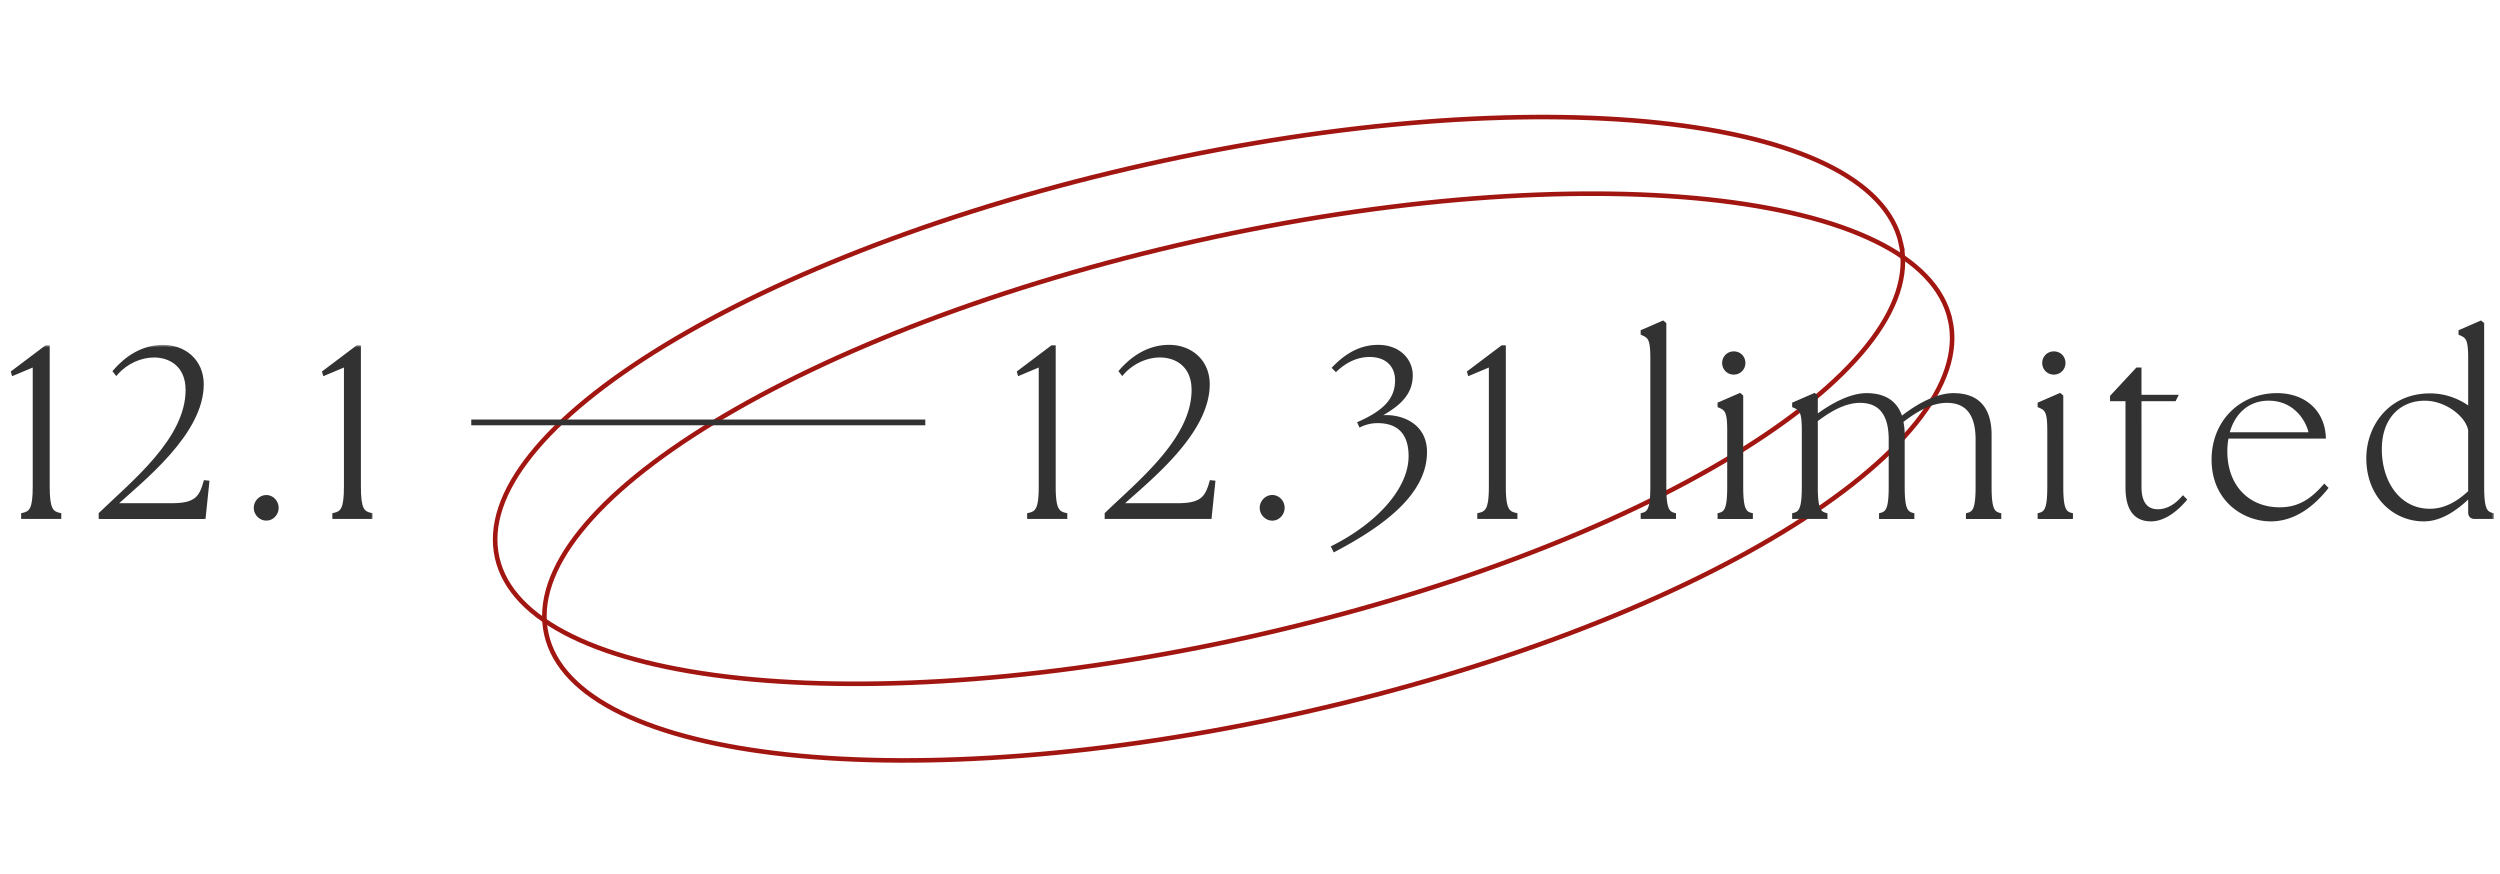
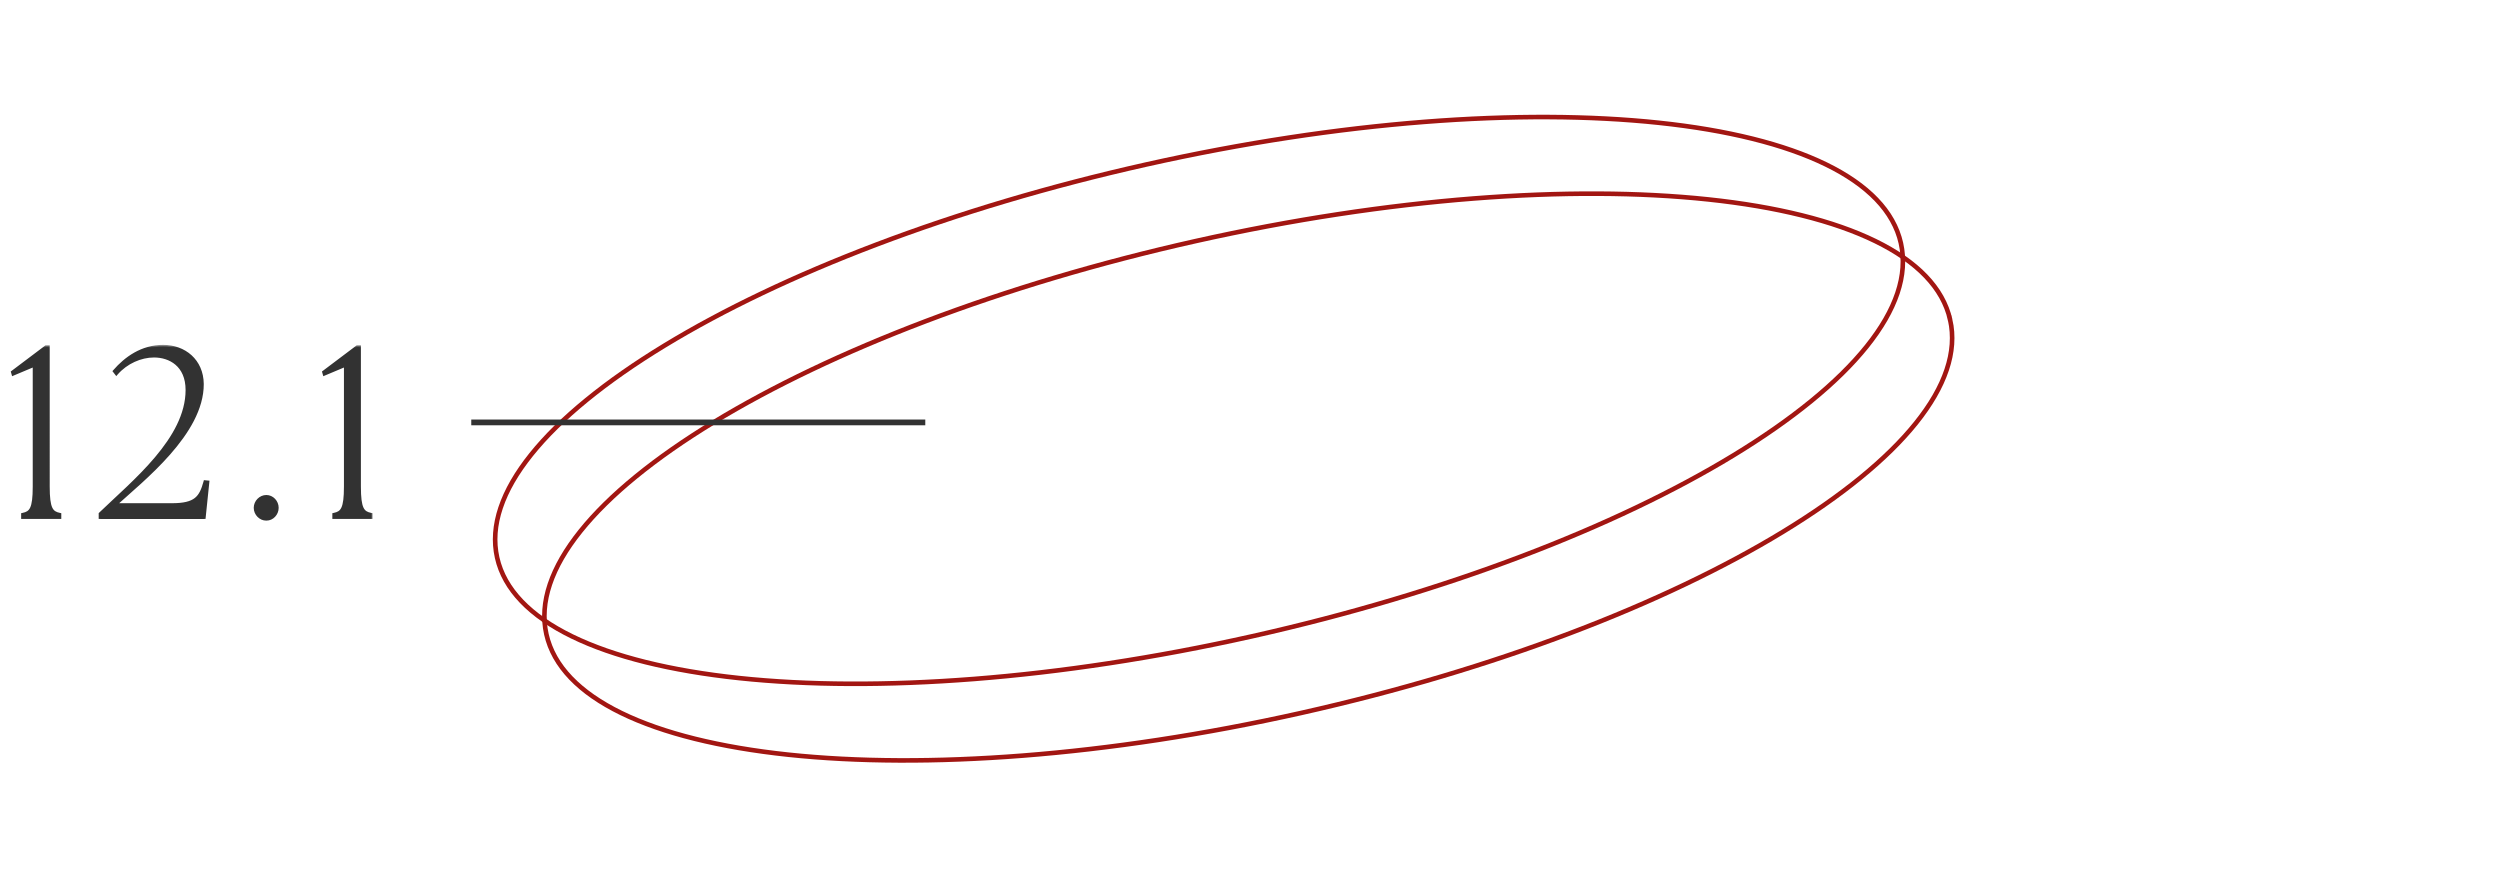
<svg xmlns="http://www.w3.org/2000/svg" width="435" height="152" viewBox="0 0 435 152" fill="none">
-   <path d="M330.757 42.319c1.244 5.553-.884 11.649-5.936 17.949-5.049 6.296-12.978 12.742-23.202 18.962-20.446 12.437-49.993 23.923-83.795 31.494-33.801 7.572-65.425 9.788-89.222 7.261-11.901-1.264-21.821-3.712-29.074-7.253-7.257-3.543-11.782-8.148-13.026-13.701-1.244-5.554.884-11.65 5.937-17.95 5.049-6.296 12.977-12.742 23.201-18.962 20.446-12.437 49.993-23.923 83.795-31.494 33.801-7.571 65.425-9.788 89.222-7.26 11.901 1.263 21.821 3.711 29.074 7.252 7.257 3.543 11.783 8.148 13.026 13.702z" stroke="#A21612" stroke-width=".8" />
+   <path d="M330.757 42.319c1.244 5.553-.884 11.649-5.936 17.949-5.049 6.296-12.978 12.742-23.202 18.962-20.446 12.437-49.993 23.923-83.795 31.494-33.801 7.572-65.425 9.788-89.222 7.261-11.901-1.264-21.821-3.712-29.074-7.253-7.257-3.543-11.782-8.148-13.026-13.701-1.244-5.554.884-11.65 5.937-17.95 5.049-6.296 12.977-12.742 23.201-18.962 20.446-12.437 49.993-23.923 83.795-31.494 33.801-7.571 65.425-9.788 89.222-7.26 11.901 1.263 21.821 3.711 29.074 7.252 7.257 3.543 11.783 8.148 13.026 13.702" stroke="#A21612" stroke-width=".8" />
  <path d="M339.328 55.65c1.244 5.553-.885 11.649-5.937 17.949-5.049 6.296-12.977 12.742-23.202 18.962-20.445 12.437-49.993 23.923-83.794 31.494-33.802 7.572-65.425 9.788-89.223 7.261-11.9-1.264-21.821-3.712-29.074-7.253-7.257-3.543-11.782-8.148-13.026-13.701-1.244-5.554.885-11.65 5.937-17.95 5.049-6.296 12.977-12.742 23.202-18.962 20.445-12.437 49.992-23.923 83.794-31.494 33.802-7.571 65.425-9.788 89.222-7.26 11.901 1.263 21.822 3.711 29.074 7.252 7.257 3.543 11.783 8.148 13.027 13.702z" stroke="#A21612" stroke-width=".8" />
  <mask id="a" maskUnits="userSpaceOnUse" x="1" y="60" width="64" height="31" fill="#000">
    <path fill="#fff" d="M1 60h64v31H1z" />
    <path d="M3.98 90v-.462c1.429-.294 2.017-1.008 2.017-4.872V63.498L2.3 65.052l-.084-.294 5.796-4.368h.336v24.276c0 3.864.588 4.578 2.016 4.872V90H3.98zm13.491-.588c5.796-5.586 15.12-13.02 15.12-21.546 0-4.368-3.024-5.964-5.796-5.964-2.31 0-4.83 1.092-6.552 3.066l-.294-.378c1.932-2.226 4.746-4.284 8.442-4.284 3.654 0 6.72 2.436 6.762 6.51.042 8.526-10.374 16.632-15.204 21.042h9.954c4.158 0 5.04-1.26 5.796-3.99l.42.042-.63 6.09H17.471v-.588zm28.867.882c-1.008 0-1.89-.882-1.89-1.932 0-1.05.882-1.932 1.89-1.932s1.848.882 1.848 1.932c0 1.05-.84 1.932-1.848 1.932zM58.129 90v-.462c1.428-.294 2.017-1.008 2.017-4.872V63.498l-3.697 1.554-.084-.294 5.796-4.368h.337v24.276c0 3.864.588 4.578 2.015 4.872V90H58.13z" />
  </mask>
  <path d="M3.98 90v-.462c1.429-.294 2.017-1.008 2.017-4.872V63.498L2.3 65.052l-.084-.294 5.796-4.368h.336v24.276c0 3.864.588 4.578 2.016 4.872V90H3.98zm13.491-.588c5.796-5.586 15.12-13.02 15.12-21.546 0-4.368-3.024-5.964-5.796-5.964-2.31 0-4.83 1.092-6.552 3.066l-.294-.378c1.932-2.226 4.746-4.284 8.442-4.284 3.654 0 6.72 2.436 6.762 6.51.042 8.526-10.374 16.632-15.204 21.042h9.954c4.158 0 5.04-1.26 5.796-3.99l.42.042-.63 6.09H17.471v-.588zm28.867.882c-1.008 0-1.89-.882-1.89-1.932 0-1.05.882-1.932 1.89-1.932s1.848.882 1.848 1.932c0 1.05-.84 1.932-1.848 1.932zM58.129 90v-.462c1.428-.294 2.017-1.008 2.017-4.872V63.498l-3.697 1.554-.084-.294 5.796-4.368h.337v24.276c0 3.864.588 4.578 2.015 4.872V90H58.13z" fill="#323232" />
  <path d="M3.98 90h-.3v.3h.3V90zm0-.462l-.06-.294-.24.05v.244h.3zm2.017-26.04h.3v-.452l-.417.175.117.277zM2.3 65.052l-.289.082.093.326.312-.131-.116-.277zm-.084-.294l-.18-.24-.165.124.056.198.289-.082zm5.796-4.368v-.3h-.1l-.08.06.18.24zm.336 0h.3v-.3h-.3v.3zm2.016 29.148h.3v-.245l-.24-.049-.06.294zm0 .462v.3h.3V90h-.3zM4.28 90v-.462h-.6V90h.6zm-.24-.168c.374-.077.72-.187 1.022-.385.307-.203.55-.485.733-.88.357-.765.5-1.971.5-3.901h-.6c0 1.934-.15 3.017-.444 3.648-.142.304-.314.497-.519.632-.21.138-.473.228-.813.298l.121.588zm2.256-5.166V63.498h-.6v21.168h.6zM5.88 63.222l-3.696 1.553.233.554 3.696-1.554-.233-.553zM2.59 64.97l-.085-.294-.577.164.084.294.577-.164zm-.193.028l5.796-4.368-.36-.48-5.797 4.368.361.48zm5.616-4.308h.336v-.6h-.336v.6zm.036-.3v24.276h.6V60.39h-.6zm0 24.276c0 1.93.144 3.136.5 3.901.184.395.426.677.733.88.302.198.648.308 1.022.385l.121-.588c-.34-.07-.602-.16-.813-.298-.205-.135-.377-.328-.519-.632-.294-.631-.444-1.714-.444-3.648h-.6zm2.016 4.872V90h.6v-.462h-.6zm.3.162H3.98v.6h6.384v-.6zm7.106-.288l-.208-.216-.092.088v.128h.3zm2.772-24.444l-.237.184.224.288.24-.275-.227-.197zm-.294-.378l-.226-.197-.162.187.151.194.237-.184zm15.204 2.226l.3-.002v-.001l-.3.003zM19.95 87.858l-.202-.222-.571.522h.773v-.3zm15.75-3.99l.03-.298-.252-.026-.067.244.29.08zm.42.042l.299.03.03-.299-.299-.03-.03.299zM35.49 90v.3h.27l.029-.27-.299-.03zm-18.018 0h-.3v.3h.3V90zm.208-.372c2.881-2.776 6.686-6.055 9.755-9.693 3.07-3.639 5.457-7.698 5.457-12.069h-.6c0 4.155-2.274 8.076-5.316 11.682-3.042 3.607-6.797 6.838-9.712 9.648l.416.432zm15.212-21.762c0-2.26-.785-3.838-1.963-4.848-1.17-1.002-2.694-1.416-4.133-1.416v.6c1.333 0 2.707.384 3.742 1.272 1.028.88 1.754 2.283 1.754 4.392h.6zm-6.096-6.264c-2.398 0-5 1.13-6.778 3.169l.452.394c1.666-1.91 4.104-2.963 6.326-2.963v-.6zm-6.315 3.182l-.294-.378-.474.368.294.378.474-.368zm-.304.003c1.902-2.192 4.64-4.181 8.215-4.181v-.6c-3.817 0-6.706 2.127-8.668 4.387l.453.394zm8.215-4.181c1.761 0 3.367.587 4.534 1.65 1.164 1.059 1.908 2.606 1.928 4.563l.6-.006c-.022-2.117-.831-3.825-2.124-5.002-1.29-1.174-3.045-1.805-4.938-1.805v.6zm6.462 6.211c.02 4.148-2.508 8.233-5.7 11.866-3.188 3.626-6.975 6.734-9.406 8.953l.404.444c2.4-2.191 6.236-5.341 9.453-9.001 3.212-3.655 5.87-7.885 5.85-12.264l-.6.002zM19.95 88.159h9.954v-.6H19.95v.6zm9.954 0c2.098 0 3.443-.315 4.36-1.035.916-.722 1.346-1.805 1.725-3.175l-.578-.16c-.377 1.36-.766 2.272-1.518 2.863-.754.592-1.928.907-3.989.907v.6zm5.766-3.992l.42.043.06-.597-.42-.042-.06.597zm.152-.287l-.63 6.09.597.062.63-6.09-.597-.062zm-.332 5.821H17.471v.6H35.49v-.6zm-17.718.3v-.588h-.6V90h.6zm28.567-.006c-.838 0-1.59-.743-1.59-1.632h-.6c0 1.211 1.012 2.232 2.19 2.232v-.6zm-1.59-1.632c0-.889.752-1.632 1.59-1.632v-.6c-1.178 0-2.19 1.02-2.19 2.232h.6zm1.59-1.632c.83 0 1.548.735 1.548 1.632h.6c0-1.203-.961-2.232-2.148-2.232v.6zm1.548 1.632c0 .897-.719 1.632-1.548 1.632v.6c1.187 0 2.148-1.03 2.148-2.232h-.6zM58.129 90h-.3v.3h.3V90zm0-.462l-.06-.294-.24.05v.244h.3zm2.017-26.04h.3v-.452l-.417.175.116.277zm-3.697 1.554l-.288.082.093.326.312-.131-.117-.277zm-.084-.294l-.18-.24-.165.124.057.198.288-.082zm5.796-4.368v-.3h-.1l-.08.06.18.24zm.337 0h.3v-.3h-.3v.3zm2.015 29.148h.3v-.245l-.239-.049-.06.294zm0 .462v.3h.3V90h-.3zm-6.084 0v-.462h-.6V90h.6zm-.239-.168c.374-.077.72-.187 1.022-.385.307-.203.55-.485.733-.88.357-.765.5-1.971.5-3.901h-.6c0 1.934-.15 3.017-.444 3.648-.142.304-.314.497-.52.632-.21.138-.472.228-.812.298l.121.588zm2.256-5.166V63.498h-.6v21.168h.6zm-.417-21.444l-3.696 1.553.233.554 3.696-1.554-.233-.553zm-3.291 1.748l-.084-.294-.577.164.084.294.577-.164zm-.192.028l5.796-4.368-.361-.48-5.796 4.368.361.48zm5.615-4.308h.337v-.6h-.337v.6zm.036-.3v24.276h.6V60.39h-.6zm0 24.276c0 1.93.144 3.136.501 3.901.184.395.426.677.733.88.302.198.648.308 1.022.385l.121-.588c-.34-.07-.602-.16-.813-.298-.205-.135-.377-.328-.52-.632-.293-.631-.444-1.714-.444-3.648h-.6zm2.016 4.872V90h.6v-.462h-.6zm.3.162H58.13v.6h6.384v-.6z" fill="#323232" mask="url(#a)" />
  <mask id="b" maskUnits="userSpaceOnUse" x="176" y="55" width="258" height="42" fill="#000">
-     <path fill="#fff" d="M176 55h258v42H176z" />
    <path d="M179.024 90v-.462c1.428-.294 2.016-1.008 2.016-4.872V63.498l-3.696 1.554-.084-.294 5.796-4.368h.336v24.276c0 3.864.588 4.578 2.016 4.872V90h-6.384zm13.491-.588c5.796-5.586 15.12-13.02 15.12-21.546 0-4.368-3.024-5.964-5.796-5.964-2.31 0-4.83 1.092-6.552 3.066l-.294-.378c1.932-2.226 4.746-4.284 8.442-4.284 3.654 0 6.72 2.436 6.762 6.51.042 8.526-10.374 16.632-15.204 21.042h9.954c4.158 0 5.04-1.26 5.796-3.99l.42.042-.63 6.09h-18.018v-.588zm28.866.882c-1.008 0-1.89-.882-1.89-1.932 0-1.05.882-1.932 1.89-1.932s1.848.882 1.848 1.932c0 1.05-.84 1.932-1.848 1.932zm10.574 4.914c7.812-3.948 13.44-10.038 13.44-15.834 0-5.082-3.192-6.048-5.67-6.048a6.996 6.996 0 00-3.024.672l-.168-.378c4.368-1.932 6.51-4.116 6.51-7.434 0-2.73-1.89-4.368-4.704-4.368-2.1 0-4.074.84-5.88 2.52l-.336-.336c2.226-2.31 4.704-3.696 7.686-3.696 3.612 0 5.712 2.394 5.712 4.998 0 3.654-2.772 5.544-6.636 7.602a7.66 7.66 0 012.352-.378c2.646 0 6.762 1.386 6.762 6.132 0 7.056-7.182 12.516-15.792 17.052l-.252-.504zM257.347 90v-.462c1.428-.294 2.016-1.008 2.016-4.872V63.498l-3.696 1.554-.084-.294 5.796-4.368h.336v24.276c0 3.864.588 4.578 2.016 4.872V90h-6.384zm28.431 0v-.462c1.176-.294 1.68-1.008 1.68-4.872v-22.26c0-3.444-.42-3.822-1.68-4.368v-.378l3.57-1.554.294.252v28.308c0 3.864.504 4.578 1.68 4.872V90h-5.544zm13.379 0v-.462c1.176-.294 1.68-1.008 1.68-4.872v-9.66c0-3.444-.42-3.822-1.68-4.368v-.378l3.57-1.554.294.252v15.708c0 3.864.504 4.578 1.68 4.872V90h-5.544zm.798-26.838c0-.966.756-1.722 1.722-1.722 1.008 0 1.722.756 1.722 1.722s-.756 1.722-1.722 1.722a1.703 1.703 0 01-1.722-1.722zM312.134 90v-.462c1.176-.294 1.68-1.008 1.68-4.872v-9.66c0-3.444-.42-3.822-1.68-4.368v-.378l3.57-1.554.294.252v3.57c2.73-2.058 6.006-3.822 8.778-3.822 3.276 0 5.25 1.428 6.006 4.116 2.772-2.226 6.216-4.116 9.114-4.116 4.326 0 6.342 2.478 6.342 7.014v8.946c0 3.864.504 4.578 1.68 4.872V90h-5.544v-.462c1.176-.294 1.68-1.008 1.68-4.872v-8.19c0-4.578-1.89-6.678-5.292-6.678-2.856 0-5.544 1.68-7.896 3.486.168.756.252 1.554.252 2.436v8.946c0 3.864.504 4.578 1.68 4.872V90h-5.544v-.462c1.176-.294 1.68-1.008 1.68-4.872v-8.19c0-4.578-1.89-6.678-5.292-6.678-2.73 0-5.376 1.596-7.644 3.318v11.55c0 3.864.504 4.578 1.68 4.872V90h-5.544zm42.714 0v-.462c1.176-.294 1.68-1.008 1.68-4.872v-9.66c0-3.444-.42-3.822-1.68-4.368v-.378l3.57-1.554.294.252v15.708c0 3.864.504 4.578 1.68 4.872V90h-5.544zm.798-26.838c0-.966.756-1.722 1.722-1.722 1.008 0 1.722.756 1.722 1.722s-.756 1.722-1.722 1.722a1.703 1.703 0 01-1.722-1.722zm18.647 27.258c-2.436 0-4.158-1.428-4.158-5.628V69.504h-2.688V69l4.41-4.746h.462V69h6.3l-.252.504h-6.048v15.204c0 3.15 1.386 4.2 3.15 4.2 1.47 0 2.982-.714 4.368-2.31l.336.336c-1.302 1.554-3.528 3.486-5.88 3.486zm20.816 0c-4.62 0-9.996-3.402-9.996-10.458 0-6.51 4.746-11.256 11.088-11.256 4.83 0 7.98 2.982 8.19 7.308h-16.884a12.209 12.209 0 00-.252 2.52c0 6.09 3.864 10.038 9.408 10.038 3.402 0 5.628-1.554 7.77-3.99l.336.336c-2.352 2.94-5.586 5.502-9.66 5.502zm-7.518-14.91h14.448c-.336-2.1-2.478-6.09-7.308-6.09-3.612 0-6.216 2.352-7.14 6.09zm34.147 14.91c-5.082 0-9.702-4.032-9.702-10.71 0-5.25 3.57-10.878 10.668-10.962 3.024-.042 5.502 1.176 7.056 2.394v-8.736c0-3.444-.42-3.822-1.68-4.368v-.378l3.57-1.554.294.252v28.308c0 3.864.504 4.578 1.68 4.872V90H430.6c-.546 0-.84-.294-.84-.84v-2.94c-2.688 2.646-5.334 4.2-8.022 4.2zm-7.602-12.264c0 5.922 3.36 10.668 8.652 10.668 2.562 0 4.83-1.218 6.972-3.234V74.838c-.42-2.52-4.032-5.418-7.854-5.418-4.284 0-7.77 3.024-7.77 8.736z" />
  </mask>
-   <path d="M179.024 90v-.462c1.428-.294 2.016-1.008 2.016-4.872V63.498l-3.696 1.554-.084-.294 5.796-4.368h.336v24.276c0 3.864.588 4.578 2.016 4.872V90h-6.384zm13.491-.588c5.796-5.586 15.12-13.02 15.12-21.546 0-4.368-3.024-5.964-5.796-5.964-2.31 0-4.83 1.092-6.552 3.066l-.294-.378c1.932-2.226 4.746-4.284 8.442-4.284 3.654 0 6.72 2.436 6.762 6.51.042 8.526-10.374 16.632-15.204 21.042h9.954c4.158 0 5.04-1.26 5.796-3.99l.42.042-.63 6.09h-18.018v-.588zm28.866.882c-1.008 0-1.89-.882-1.89-1.932 0-1.05.882-1.932 1.89-1.932s1.848.882 1.848 1.932c0 1.05-.84 1.932-1.848 1.932zm10.574 4.914c7.812-3.948 13.44-10.038 13.44-15.834 0-5.082-3.192-6.048-5.67-6.048a6.996 6.996 0 00-3.024.672l-.168-.378c4.368-1.932 6.51-4.116 6.51-7.434 0-2.73-1.89-4.368-4.704-4.368-2.1 0-4.074.84-5.88 2.52l-.336-.336c2.226-2.31 4.704-3.696 7.686-3.696 3.612 0 5.712 2.394 5.712 4.998 0 3.654-2.772 5.544-6.636 7.602a7.66 7.66 0 012.352-.378c2.646 0 6.762 1.386 6.762 6.132 0 7.056-7.182 12.516-15.792 17.052l-.252-.504zM257.347 90v-.462c1.428-.294 2.016-1.008 2.016-4.872V63.498l-3.696 1.554-.084-.294 5.796-4.368h.336v24.276c0 3.864.588 4.578 2.016 4.872V90h-6.384zm28.431 0v-.462c1.176-.294 1.68-1.008 1.68-4.872v-22.26c0-3.444-.42-3.822-1.68-4.368v-.378l3.57-1.554.294.252v28.308c0 3.864.504 4.578 1.68 4.872V90h-5.544zm13.379 0v-.462c1.176-.294 1.68-1.008 1.68-4.872v-9.66c0-3.444-.42-3.822-1.68-4.368v-.378l3.57-1.554.294.252v15.708c0 3.864.504 4.578 1.68 4.872V90h-5.544zm.798-26.838c0-.966.756-1.722 1.722-1.722 1.008 0 1.722.756 1.722 1.722s-.756 1.722-1.722 1.722a1.703 1.703 0 01-1.722-1.722zM312.134 90v-.462c1.176-.294 1.68-1.008 1.68-4.872v-9.66c0-3.444-.42-3.822-1.68-4.368v-.378l3.57-1.554.294.252v3.57c2.73-2.058 6.006-3.822 8.778-3.822 3.276 0 5.25 1.428 6.006 4.116 2.772-2.226 6.216-4.116 9.114-4.116 4.326 0 6.342 2.478 6.342 7.014v8.946c0 3.864.504 4.578 1.68 4.872V90h-5.544v-.462c1.176-.294 1.68-1.008 1.68-4.872v-8.19c0-4.578-1.89-6.678-5.292-6.678-2.856 0-5.544 1.68-7.896 3.486.168.756.252 1.554.252 2.436v8.946c0 3.864.504 4.578 1.68 4.872V90h-5.544v-.462c1.176-.294 1.68-1.008 1.68-4.872v-8.19c0-4.578-1.89-6.678-5.292-6.678-2.73 0-5.376 1.596-7.644 3.318v11.55c0 3.864.504 4.578 1.68 4.872V90h-5.544zm42.714 0v-.462c1.176-.294 1.68-1.008 1.68-4.872v-9.66c0-3.444-.42-3.822-1.68-4.368v-.378l3.57-1.554.294.252v15.708c0 3.864.504 4.578 1.68 4.872V90h-5.544zm.798-26.838c0-.966.756-1.722 1.722-1.722 1.008 0 1.722.756 1.722 1.722s-.756 1.722-1.722 1.722a1.703 1.703 0 01-1.722-1.722zm18.647 27.258c-2.436 0-4.158-1.428-4.158-5.628V69.504h-2.688V69l4.41-4.746h.462V69h6.3l-.252.504h-6.048v15.204c0 3.15 1.386 4.2 3.15 4.2 1.47 0 2.982-.714 4.368-2.31l.336.336c-1.302 1.554-3.528 3.486-5.88 3.486zm20.816 0c-4.62 0-9.996-3.402-9.996-10.458 0-6.51 4.746-11.256 11.088-11.256 4.83 0 7.98 2.982 8.19 7.308h-16.884a12.209 12.209 0 00-.252 2.52c0 6.09 3.864 10.038 9.408 10.038 3.402 0 5.628-1.554 7.77-3.99l.336.336c-2.352 2.94-5.586 5.502-9.66 5.502zm-7.518-14.91h14.448c-.336-2.1-2.478-6.09-7.308-6.09-3.612 0-6.216 2.352-7.14 6.09zm34.147 14.91c-5.082 0-9.702-4.032-9.702-10.71 0-5.25 3.57-10.878 10.668-10.962 3.024-.042 5.502 1.176 7.056 2.394v-8.736c0-3.444-.42-3.822-1.68-4.368v-.378l3.57-1.554.294.252v28.308c0 3.864.504 4.578 1.68 4.872V90H430.6c-.546 0-.84-.294-.84-.84v-2.94c-2.688 2.646-5.334 4.2-8.022 4.2zm-7.602-12.264c0 5.922 3.36 10.668 8.652 10.668 2.562 0 4.83-1.218 6.972-3.234V74.838c-.42-2.52-4.032-5.418-7.854-5.418-4.284 0-7.77 3.024-7.77 8.736z" fill="#323232" />
-   <path d="M179.024 90h-.3v.3h.3V90zm0-.462l-.06-.294-.24.05v.244h.3zm2.016-26.04h.3v-.452l-.416.175.116.277zm-3.696 1.554l-.288.082.092.326.312-.131-.116-.277zm-.084-.294l-.181-.24-.164.124.057.198.288-.082zm5.796-4.368v-.3h-.1l-.081.06.181.24zm.336 0h.3v-.3h-.3v.3zm2.016 29.148h.3v-.245l-.24-.049-.06.294zm0 .462v.3h.3V90h-.3zm-6.084 0v-.462h-.6V90h.6zm-.24-.168c.374-.077.721-.187 1.023-.385a2.04 2.04 0 00.732-.88c.357-.765.501-1.971.501-3.901h-.6c0 1.934-.15 3.017-.444 3.648-.142.304-.315.497-.52.632-.21.138-.472.228-.812.298l.12.588zm2.256-5.166V63.498h-.6v21.168h.6zm-.416-21.444l-3.696 1.553.232.554 3.696-1.554-.232-.553zm-3.292 1.748l-.084-.294-.576.164.084.294.576-.164zm-.191.028l5.796-4.368-.362-.48-5.796 4.368.362.48zm5.615-4.308h.336v-.6h-.336v.6zm.036-.3v24.276h.6V60.39h-.6zm0 24.276c0 1.93.144 3.136.501 3.901.183.395.425.677.732.88.302.198.649.308 1.023.385l.12-.588c-.34-.07-.602-.16-.812-.298-.205-.135-.378-.328-.52-.632-.294-.631-.444-1.714-.444-3.648h-.6zm2.016 4.872V90h.6v-.462h-.6zm.3.162h-6.384v.6h6.384v-.6zm7.107-.288l-.209-.216-.091.088v.128h.3zm2.772-24.444l-.237.184.223.288.24-.275-.226-.197zm-.294-.378l-.227-.197-.162.187.152.194.237-.184zm15.204 2.226l.3-.002v-.001l-.3.003zm-15.204 21.042l-.203-.222-.571.522h.774v-.3zm15.75-3.99l.029-.298-.251-.026-.068.244.29.08zm.42.042l.298.03.031-.299-.3-.03-.029.299zm-.63 6.09v.3h.27l.028-.27-.298-.03zm-18.018 0h-.3v.3h.3V90zm.208-.372c2.881-2.776 6.686-6.055 9.754-9.693 3.069-3.639 5.458-7.698 5.458-12.069h-.6c0 4.155-2.274 8.076-5.316 11.682-3.043 3.607-6.798 6.838-9.713 9.648l.417.432zm15.212-21.762c0-2.26-.786-3.838-1.964-4.848-1.169-1.002-2.693-1.416-4.132-1.416v.6c1.333 0 2.706.384 3.742 1.272 1.027.88 1.754 2.283 1.754 4.392h.6zm-6.096-6.264c-2.398 0-5 1.13-6.779 3.169l.453.394c1.666-1.91 4.104-2.963 6.326-2.963v-.6zm-6.316 3.182l-.294-.378-.473.368.294.378.473-.368zm-.304.003c1.902-2.192 4.64-4.181 8.216-4.181v-.6c-3.817 0-6.707 2.127-8.669 4.387l.453.394zm8.216-4.181c1.761 0 3.366.587 4.533 1.65 1.164 1.059 1.908 2.606 1.929 4.563l.6-.006c-.022-2.117-.832-3.825-2.125-5.002-1.29-1.174-3.045-1.805-4.937-1.805v.6zm6.462 6.211c.02 4.148-2.508 8.233-5.701 11.866-3.188 3.626-6.975 6.734-9.406 8.953l.405.444c2.399-2.191 6.235-5.341 9.452-9.001 3.212-3.655 5.871-7.885 5.85-12.264l-.6.002zm-14.904 21.341h9.954v-.6h-9.954v.6zm9.954 0c2.097 0 3.443-.315 4.359-1.035.917-.722 1.346-1.805 1.726-3.175l-.579-.16c-.376 1.36-.766 2.272-1.518 2.863-.753.592-1.928.907-3.988.907v.6zm5.766-3.992l.42.043.059-.597-.42-.042-.059.597zm.151-.287l-.63 6.09.597.062.63-6.09-.597-.062zm-.331 5.821h-18.018v.6h18.018v-.6zm-17.718.3v-.588h-.6V90h.6zm28.566-.006c-.838 0-1.59-.743-1.59-1.632h-.6c0 1.211 1.012 2.232 2.19 2.232v-.6zm-1.59-1.632c0-.889.752-1.632 1.59-1.632v-.6c-1.178 0-2.19 1.02-2.19 2.232h.6zm1.59-1.632c.83 0 1.548.735 1.548 1.632h.6c0-1.203-.961-2.232-2.148-2.232v.6zm1.548 1.632c0 .897-.718 1.632-1.548 1.632v.6c1.187 0 2.148-1.03 2.148-2.232h-.6zm9.026 6.846l-.135-.268-.267.135.133.267.269-.134zm4.746-21.21l-.274.122.125.28.277-.13-.128-.272zm-.168-.378l-.122-.274-.274.121.122.275.274-.122zm-4.074-9.282l-.212.212.204.205.212-.197-.204-.22zm-.336-.336l-.216-.208-.205.212.209.208.212-.212zm6.762 8.904l-.141-.265.23.551-.089-.286zm-6.678 22.806l-.269.134.138.274.271-.143-.14-.265zm-.117-.236c3.933-1.988 7.327-4.52 9.741-7.295 2.411-2.773 3.864-5.812 3.864-8.807h-.6c0 2.8-1.362 5.705-3.717 8.413-2.353 2.706-5.68 5.193-9.558 7.153l.27.536zm13.605-16.102c0-2.608-.823-4.218-2.02-5.165-1.183-.937-2.68-1.183-3.95-1.183v.6c1.208 0 2.546.237 3.578 1.053 1.018.806 1.792 2.22 1.792 4.695h.6zm-5.97-6.348c-1.268 0-2.32.306-3.153.7l.257.543a6.697 6.697 0 012.896-.643v-.6zm-2.75.85l-.168-.378-.548.244.168.378.548-.244zm-.321.018c2.201-.973 3.873-2.023 4.995-3.27 1.131-1.258 1.694-2.705 1.694-4.438h-.6c0 1.585-.508 2.889-1.54 4.036-1.041 1.157-2.624 2.165-4.792 3.124l.243.548zm6.689-7.708c0-1.438-.5-2.615-1.395-3.43-.891-.811-2.145-1.238-3.609-1.238v.6c1.35 0 2.448.392 3.205 1.082.754.687 1.199 1.694 1.199 2.986h.6zm-5.004-4.668c-2.188 0-4.233.878-6.085 2.6l.409.44c1.76-1.638 3.664-2.44 5.676-2.44v-.6zm-5.668 2.608l-.336-.336-.424.424.336.336.424-.424zm-.332.084c2.189-2.272 4.594-3.604 7.47-3.604v-.6c-3.089 0-5.64 1.44-7.902 3.788l.432.416zm7.47-3.604c3.462 0 5.412 2.275 5.412 4.698h.6c0-2.785-2.25-5.298-6.012-5.298v.6zm5.412 4.698c0 1.737-.654 3.05-1.782 4.188-1.141 1.151-2.763 2.12-4.695 3.15l.282.529c1.932-1.03 3.628-2.034 4.839-3.256 1.223-1.235 1.956-2.694 1.956-4.611h-.6zm-6.247 7.888a7.367 7.367 0 012.263-.364v-.6c-.963 0-1.75.175-2.442.392l.179.572zm2.263-.364c1.279 0 2.906.337 4.203 1.233 1.282.886 2.259 2.328 2.259 4.599h.6c0-2.475-1.081-4.1-2.518-5.093-1.423-.983-3.178-1.339-4.544-1.339v.6zm6.462 5.832c0 3.417-1.738 6.474-4.577 9.257-2.841 2.784-6.759 5.266-11.055 7.53l.28.53c4.314-2.272 8.292-4.788 11.195-7.632 2.903-2.845 4.757-6.046 4.757-9.685h-.6zm-15.224 16.918l-.252-.504-.537.268.252.504.537-.268zM257.347 90h-.3v.3h.3V90zm0-.462l-.06-.294-.24.05v.244h.3zm2.016-26.04h.3v-.452l-.416.175.116.277zm-3.696 1.554l-.288.082.093.326.312-.131-.117-.277zm-.084-.294l-.18-.24-.165.124.057.198.288-.082zm5.796-4.368v-.3h-.1l-.08.06.18.24zm.336 0h.3v-.3h-.3v.3zm2.016 29.148h.3v-.245l-.239-.049-.061.294zm0 .462v.3h.3V90h-.3zm-6.084 0v-.462h-.6V90h.6zm-.239-.168c.374-.077.72-.187 1.022-.385.307-.203.549-.485.733-.88.357-.765.5-1.971.5-3.901h-.6c0 1.934-.15 3.017-.444 3.648-.142.304-.314.497-.519.632-.211.138-.473.228-.813.298l.121.588zm2.255-5.166V63.498h-.6v21.168h.6zm-.416-21.444l-3.696 1.553.233.554 3.696-1.554-.233-.553zm-3.291 1.748l-.084-.294-.577.164.084.294.577-.164zm-.192.028l5.796-4.368-.361-.48-5.796 4.368.361.48zm5.615-4.308h.336v-.6h-.336v.6zm.036-.3v24.276h.6V60.39h-.6zm0 24.276c0 1.93.144 3.136.501 3.901.184.395.426.677.733.88.301.198.648.308 1.022.385l.121-.588c-.34-.07-.603-.16-.813-.298-.205-.135-.377-.328-.519-.632-.294-.631-.445-1.714-.445-3.648h-.6zm2.016 4.872V90h.6v-.462h-.6zm.3.162h-6.384v.6h6.384v-.6zm22.047.3h-.3v.3h.3V90zm0-.462l-.072-.291-.228.057v.234h.3zm0-31.5h-.3v.197l.181.078.119-.275zm0-.378l-.119-.275-.181.078v.197h.3zm3.57-1.554l.196-.228-.143-.122-.172.075.119.275zm.294.252h.3v-.138l-.104-.09-.196.228zm1.68 33.18h.3v-.234l-.227-.057-.073.291zm0 .462v.3h.3V90h-.3zm-5.244 0v-.462h-.6V90h.6zm-.227-.17c.316-.08.613-.193.873-.399.262-.208.463-.493.615-.881.296-.757.419-1.954.419-3.884h-.6c0 1.934-.128 3.026-.378 3.666-.121.31-.266.5-.429.63-.166.13-.373.217-.645.285l.145.582zm1.907-5.164v-22.26h-.6v22.26h.6zm0-22.26c0-1.715-.101-2.733-.393-3.392-.311-.704-.826-.974-1.467-1.251l-.239.55c.619.269.944.461 1.158.944.233.527.341 1.42.341 3.149h.6zm-1.68-4.368v-.378h-.6v.378h.6zm-.18-.103l3.57-1.554-.239-.55-3.57 1.554.239.55zm3.255-1.601l.294.252.391-.456-.294-.252-.391.456zm.189.024v28.308h.6V56.358h-.6zm0 28.308c0 1.93.124 3.127.42 3.884.152.388.353.673.615.881.26.206.557.32.873.398l.145-.582c-.272-.068-.479-.154-.645-.286-.163-.13-.308-.32-.429-.63-.25-.639-.379-1.73-.379-3.665h-.6zm1.68 4.872V90h.6v-.462h-.6zm.3.162h-5.544v.6h5.544v-.6zm7.835.3h-.3v.3h.3V90zm0-.462l-.073-.291-.227.057v.234h.3zm0-18.9h-.3v.197l.181.078.119-.275zm0-.378l-.12-.275-.18.078v.197h.3zm3.57-1.554l.195-.228-.142-.122-.173.075.12.275zm.294.252h.3v-.138l-.105-.09-.195.228zm1.68 20.58h.3v-.234l-.227-.057-.073.291zm0 .462v.3h.3V90h-.3zm-5.244 0v-.462h-.6V90h.6zm-.227-.17c.315-.08.613-.193.872-.399.262-.208.464-.493.616-.881.295-.757.419-1.954.419-3.884h-.6c0 1.934-.128 3.026-.378 3.666-.121.31-.266.5-.43.63-.166.13-.372.217-.645.285l.146.582zm1.907-5.164v-9.66h-.6v9.66h.6zm0-9.66c0-1.715-.101-2.733-.393-3.392-.312-.704-.827-.974-1.468-1.251l-.238.55c.619.269.944.461 1.157.944.234.527.342 1.42.342 3.149h.6zm-1.68-4.368v-.378h-.6v.378h.6zm-.18-.103l3.57-1.554-.24-.55-3.57 1.554.24.55zm3.255-1.601l.294.252.39-.456-.294-.252-.39.456zm.189.024v15.708h.6V68.958h-.6zm0 15.708c0 1.93.124 3.127.42 3.884.152.388.353.673.615.881.259.206.557.32.872.398l.146-.582c-.273-.068-.479-.154-.645-.286-.163-.13-.308-.32-.429-.63-.251-.639-.379-1.73-.379-3.665h-.6zm1.68 4.872V90h.6v-.462h-.6zm.3.162h-5.544v.6h5.544v-.6zm-4.446-26.538c0-.8.622-1.422 1.422-1.422v-.6c-1.132 0-2.022.89-2.022 2.022h.6zm1.422-1.422c.838 0 1.422.617 1.422 1.422h.6c0-1.127-.843-2.022-2.022-2.022v.6zm1.422 1.422c0 .8-.622 1.422-1.422 1.422v.6c1.132 0 2.022-.89 2.022-2.022h-.6zm-1.422 1.422c-.8 0-1.422-.622-1.422-1.422h-.6c0 1.132.89 2.022 2.022 2.022v-.6zM312.134 90h-.3v.3h.3V90zm0-.462l-.072-.291-.228.057v.234h.3zm0-18.9h-.3v.197l.181.078.119-.275zm0-.378l-.119-.275-.181.078v.197h.3zm3.57-1.554l.196-.228-.143-.122-.172.075.119.275zm.294.252h.3v-.138l-.104-.09-.196.228zm0 3.57h-.3v.602l.481-.362-.181-.24zm14.784.294l-.288.081.123.437.353-.284-.188-.234zm17.136 16.716h.3v-.234l-.227-.057-.073.291zm0 .462v.3h.3V90h-.3zm-5.544 0h-.3v.3h.3V90zm0-.462l-.072-.291-.228.057v.234h.3zm-11.508-16.254l-.182-.238-.152.116.042.187.292-.065zm1.932 16.254h.3v-.234l-.227-.057-.073.291zm0 .462v.3h.3V90h-.3zm-5.544 0h-.3v.3h.3V90zm0-.462l-.072-.291-.228.057v.234h.3zm-11.256-16.422l-.181-.239-.119.09v.149h.3zm1.68 16.422h.3v-.234l-.227-.057-.073.291zm0 .462v.3h.3V90h-.3zm-5.244 0v-.462h-.6V90h.6zm-.227-.17c.316-.08.613-.193.873-.399.262-.208.463-.493.615-.881.296-.757.419-1.954.419-3.884h-.6c0 1.934-.128 3.026-.378 3.666-.121.31-.266.5-.429.63-.166.13-.373.217-.645.285l.145.582zm1.907-5.164v-9.66h-.6v9.66h.6zm0-9.66c0-1.715-.101-2.733-.393-3.392-.311-.704-.826-.974-1.467-1.251l-.239.55c.619.269.944.461 1.158.944.233.527.341 1.42.341 3.149h.6zm-1.68-4.368v-.378h-.6v.378h.6zm-.18-.103l3.57-1.554-.239-.55-3.57 1.554.239.55zm3.255-1.601l.294.252.391-.456-.294-.252-.391.456zm.189.024v3.57h.6v-3.57h-.6zm.481 3.81c2.722-2.052 5.93-3.762 8.597-3.762v-.6c-2.876 0-6.22 1.818-8.958 3.882l.361.48zm8.597-3.762c1.596 0 2.844.348 3.777.996.931.647 1.578 1.612 1.941 2.901l.577-.162c-.393-1.399-1.111-2.492-2.175-3.231-1.062-.738-2.439-1.104-4.12-1.104v.6zm6.194 4.05c2.76-2.216 6.135-4.05 8.926-4.05v-.6c-3.004 0-6.517 1.946-9.301 4.182l.375.468zm8.926-4.05c2.106 0 3.597.601 4.569 1.704.977 1.11 1.473 2.78 1.473 5.01h.6c0-2.306-.511-4.144-1.623-5.406-1.118-1.27-2.798-1.908-5.019-1.908v.6zm6.042 6.714v8.946h.6V75.72h-.6zm0 8.946c0 1.93.124 3.127.42 3.884.152.388.353.673.615.881.26.206.557.32.873.398l.145-.582c-.272-.068-.479-.154-.645-.286-.163-.13-.308-.32-.429-.63-.25-.639-.379-1.73-.379-3.665h-.6zm1.68 4.872V90h.6v-.462h-.6zm.3.162h-5.544v.6h5.544v-.6zm-5.244.3v-.462h-.6V90h.6zm-.227-.17c.316-.08.613-.193.873-.399.262-.208.463-.493.615-.881.296-.757.419-1.954.419-3.884h-.6c0 1.934-.128 3.026-.378 3.666-.121.31-.266.5-.429.63-.166.13-.373.217-.645.285l.145.582zm1.907-5.164v-8.19h-.6v8.19h.6zm0-8.19c0-2.323-.478-4.073-1.438-5.246-.969-1.184-2.388-1.732-4.154-1.732v.6c1.637 0 2.864.502 3.69 1.512.836 1.022 1.302 2.61 1.302 4.866h.6zm-5.592-6.978c-2.965 0-5.724 1.74-8.078 3.548l.365.476c2.35-1.804 4.967-3.424 7.713-3.424v-.6zm-8.188 3.851c.162.733.244 1.508.244 2.371h.6c0-.901-.085-1.721-.259-2.501l-.585.13zm.244 2.371v8.946h.6V75.72h-.6zm0 8.946c0 1.93.124 3.127.42 3.884.152.388.353.673.615.881.26.206.557.32.873.398l.145-.582c-.272-.068-.479-.154-.645-.286-.163-.13-.308-.32-.429-.63-.25-.639-.379-1.73-.379-3.665h-.6zm1.68 4.872V90h.6v-.462h-.6zm.3.162h-5.544v.6h5.544v-.6zm-5.244.3v-.462h-.6V90h.6zm-.227-.17c.316-.08.613-.193.873-.399.262-.208.463-.493.615-.881.296-.757.419-1.954.419-3.884h-.6c0 1.934-.128 3.026-.378 3.666-.121.31-.266.5-.429.63-.166.13-.373.217-.645.285l.145.582zm1.907-5.164v-8.19h-.6v8.19h.6zm0-8.19c0-2.323-.478-4.073-1.438-5.246-.969-1.184-2.388-1.732-4.154-1.732v.6c1.637 0 2.864.502 3.69 1.512.836 1.022 1.302 2.61 1.302 4.866h.6zm-5.592-6.978c-2.837 0-5.553 1.654-7.825 3.38l.363.477c2.264-1.719 4.84-3.257 7.462-3.257v-.6zm-7.944 3.618v11.55h.6v-11.55h-.6zm0 11.55c0 1.93.124 3.127.42 3.884.152.388.353.673.615.881.26.206.557.32.873.398l.145-.582c-.272-.068-.479-.154-.645-.286-.163-.13-.308-.32-.429-.63-.25-.639-.379-1.73-.379-3.665h-.6zm1.68 4.872V90h.6v-.462h-.6zm.3.162h-5.544v.6h5.544v-.6zm37.17.3h-.3v.3h.3V90zm0-.462l-.073-.291-.227.057v.234h.3zm0-18.9h-.3v.197l.181.078.119-.275zm0-.378l-.12-.275-.18.078v.197h.3zm3.57-1.554l.195-.228-.142-.122-.173.075.12.275zm.294.252h.3v-.138l-.105-.09-.195.228zm1.68 20.58h.3v-.234l-.227-.057-.073.291zm0 .462v.3h.3V90h-.3zm-5.244 0v-.462h-.6V90h.6zm-.227-.17c.315-.08.613-.193.872-.399.262-.208.464-.493.616-.881.295-.757.419-1.954.419-3.884h-.6c0 1.934-.128 3.026-.378 3.666-.121.31-.266.5-.43.63-.166.13-.372.217-.645.285l.146.582zm1.907-5.164v-9.66h-.6v9.66h.6zm0-9.66c0-1.715-.101-2.733-.393-3.392-.312-.704-.827-.974-1.468-1.251l-.238.55c.619.269.944.461 1.157.944.234.527.342 1.42.342 3.149h.6zm-1.68-4.368v-.378h-.6v.378h.6zm-.18-.103l3.57-1.554-.24-.55-3.57 1.554.24.55zm3.255-1.601l.294.252.39-.456-.294-.252-.39.456zm.189.024v15.708h.6V68.958h-.6zm0 15.708c0 1.93.124 3.127.42 3.884.152.388.353.673.615.881.259.206.557.32.872.398l.146-.582c-.273-.068-.479-.154-.645-.286-.163-.13-.308-.32-.429-.63-.251-.639-.379-1.73-.379-3.665h-.6zm1.68 4.872V90h.6v-.462h-.6zm.3.162h-5.544v.6h5.544v-.6zm-4.446-26.538c0-.8.622-1.422 1.422-1.422v-.6c-1.132 0-2.022.89-2.022 2.022h.6zm1.422-1.422c.838 0 1.422.617 1.422 1.422h.6c0-1.127-.843-2.022-2.022-2.022v.6zm1.422 1.422c0 .8-.622 1.422-1.422 1.422v.6c1.132 0 2.022-.89 2.022-2.022h-.6zm-1.422 1.422c-.8 0-1.422-.622-1.422-1.422h-.6c0 1.132.89 2.022 2.022 2.022v-.6zm12.767 4.92h.3v-.3h-.3v.3zm-2.688 0h-.3v.3h.3v-.3zm0-.504l-.219-.204-.081.086V69h.3zm4.41-4.746v-.3h-.13l-.089.096.219.204zm.462 0h.3v-.3h-.3v.3zm0 4.746h-.3v.3h.3V69zm6.3 0l.269.134.217-.434h-.486v.3zm-.252.504v.3h.186l.083-.166-.269-.134zm-6.048 0v-.3h-.3v.3h.3zm7.518 17.094l.213-.212-.228-.228-.211.243.226.197zm.336.336l.23.193.177-.21-.194-.195-.213.212zm-5.88 3.186c-1.157 0-2.1-.337-2.762-1.131-.671-.805-1.096-2.13-1.096-4.197h-.6c0 2.133.437 3.622 1.236 4.581.808.97 1.944 1.347 3.222 1.347v-.6zm-3.858-5.328V69.504h-.6v15.288h.6zm-.3-15.588h-2.688v.6h2.688v-.6zm-2.388.3V69h-.6v.504h.6zm-.08-.3l4.41-4.746-.439-.408-4.41 4.746.439.408zm4.19-4.65h.462v-.6h-.462v.6zm.162-.3V69h.6v-4.746h-.6zm.3 5.046h6.3v-.6h-6.3v.6zm6.032-.434l-.252.504.537.268.252-.504-.537-.268zm.016.338h-6.048v.6h6.048v-.6zm-6.348.3v15.204h.6V69.504h-.6zm0 15.204c0 1.613.355 2.745.987 3.477.639.74 1.521 1.023 2.463 1.023v-.6c-.821 0-1.514-.242-2.009-.815-.502-.58-.841-1.548-.841-3.085h-.6zm3.45 4.5c1.577 0 3.166-.768 4.595-2.413l-.453-.394c-1.343 1.547-2.778 2.207-4.142 2.207v.6zm4.156-2.398l.336.336.425-.424-.336-.336-.425.424zm.319-.069c-.639.762-1.5 1.612-2.483 2.27-.986.658-2.072 1.109-3.168 1.109v.6c1.257 0 2.46-.515 3.501-1.21 1.043-.698 1.945-1.59 2.609-2.383l-.459-.386zm24.447-10.727v.3h.315l-.015-.314-.3.014zm-16.884 0v-.3h-.243l-.05.238.293.062zm16.926 8.568l.213-.212-.227-.226-.211.24.225.198zm.336.336l.235.187.167-.21-.189-.19-.213.213zm-17.178-9.408l-.291-.072-.092.372h.383v-.3zm14.448 0v.3h.352l-.055-.347-.297.047zm-6.93 14.61c-4.484 0-9.696-3.296-9.696-10.158h-.6c0 7.25 5.541 10.758 10.296 10.758v-.6zm-9.696-10.158c0-6.347 4.615-10.956 10.788-10.956v-.6c-6.51 0-11.388 4.883-11.388 11.556h.6zm10.788-10.956c2.353 0 4.272.725 5.626 1.954 1.353 1.228 2.163 2.977 2.265 5.069l.599-.03c-.108-2.234-.979-4.139-2.461-5.483-1.481-1.344-3.551-2.11-6.029-2.11v.6zm8.19 6.708h-16.884v.6h16.884v-.6zm-17.177.238c-.173.82-.259 1.68-.259 2.582h.6c0-.863.083-1.682.246-2.458l-.587-.124zm-.259 2.582c0 3.109.988 5.697 2.708 7.51 1.721 1.813 4.155 2.828 7 2.828v-.6c-2.698 0-4.968-.959-6.565-2.642-1.598-1.684-2.543-4.115-2.543-7.096h-.6zm9.708 10.338c3.521 0 5.823-1.62 7.996-4.092l-.451-.396c-2.111 2.4-4.261 3.888-7.545 3.888v.6zm7.558-4.078l.336.336.425-.424-.336-.336-.425.424zm.314-.063c-2.329 2.911-5.486 5.389-9.426 5.389v.6c4.209 0 7.52-2.646 9.895-5.615l-.469-.374zm-16.944-8.921h14.448v-.6h-14.448v.6zm14.745-.347c-.177-1.107-.823-2.685-2.046-3.99-1.232-1.314-3.051-2.353-5.559-2.353v.6c2.323 0 3.99.956 5.121 2.163 1.138 1.214 1.732 2.681 1.891 3.674l.593-.094zm-7.605-6.343c-3.774 0-6.48 2.471-7.431 6.318l.583.144c.897-3.63 3.399-5.862 6.848-5.862v-.6zm27.973-.372l.004.3-.004-.3zm7.056 2.394l-.185.236.485.38v-.616h-.3zm-1.68-13.104h-.3v.197l.181.078.119-.275zm0-.378l-.12-.275-.18.078v.197h.3zm3.57-1.554l.195-.228-.142-.122-.173.075.12.275zm.294.252h.3v-.138l-.105-.09-.195.228zm1.68 33.18h.3v-.234l-.227-.057-.073.291zm0 .462v.3h.3V90h-.3zm-3.864-3.78h.3v-.716l-.51.502.21.214zm0-.63l.206.218.094-.088v-.13h-.3zm0-10.752h.3v-.025l-.004-.024-.296.049zm-8.022 15.282c-4.908 0-9.402-3.89-9.402-10.41h-.6c0 6.836 4.746 11.01 10.002 11.01v-.6zm-9.402-10.41c0-5.126 3.476-10.58 10.372-10.662l-.007-.6c-7.301.086-10.965 5.889-10.965 11.262h.6zm10.372-10.662c2.941-.04 5.354 1.144 6.867 2.33l.37-.472c-1.595-1.25-4.138-2.501-7.245-2.458l.008.6zm7.352 2.094v-8.736h-.6v8.736h.6zm0-8.736c0-1.715-.101-2.733-.393-3.392-.312-.704-.827-.974-1.468-1.251l-.238.55c.619.269.944.461 1.157.944.233.527.342 1.42.342 3.149h.6zm-1.68-4.368v-.378h-.6v.378h.6zm-.18-.103l3.57-1.554-.24-.55-3.57 1.554.24.55zm3.255-1.601l.294.252.39-.456-.294-.252-.39.456zm.189.024v28.308h.6V56.358h-.6zm0 28.308c0 1.93.124 3.127.42 3.884.151.388.353.673.615.881.259.206.557.32.872.398l.146-.582c-.273-.068-.479-.154-.645-.286-.163-.13-.308-.32-.43-.63-.25-.639-.378-1.73-.378-3.665h-.6zm1.68 4.872V90h.6v-.462h-.6zm.3.162H430.6v.6h3.024v-.6zm-3.024 0c-.221 0-.344-.059-.413-.127-.068-.069-.127-.192-.127-.413h-.6c0 .325.088.622.303.837.215.215.512.303.837.303v-.6zm-.54-.54v-2.94h-.6v2.94h.6zm-.51-3.154c-2.669 2.627-5.242 4.114-7.812 4.114v.6c2.807 0 5.525-1.621 8.233-4.286l-.421-.428zm-15.714-7.85c0 3.015.855 5.75 2.405 7.74 1.554 1.993 3.802 3.228 6.547 3.228v-.6c-2.547 0-4.625-1.138-6.074-2.998-1.453-1.864-2.278-4.463-2.278-7.37h-.6zm8.952 10.968c2.666 0 5.004-1.27 7.178-3.316l-.412-.436c-2.11 1.986-4.308 3.152-6.766 3.152v.6zm7.272-3.534V74.838h-.6V85.59h.6zm-.004-10.801c-.228-1.368-1.303-2.783-2.771-3.848-1.476-1.07-3.395-1.821-5.379-1.821v.6c1.838 0 3.636.698 5.027 1.707 1.398 1.014 2.339 2.308 2.531 3.46l.592-.098zm-8.15-5.669c-2.214 0-4.238.783-5.708 2.319-1.47 1.536-2.362 3.8-2.362 6.717h.6c0-2.794.851-4.899 2.195-6.303 1.344-1.404 3.205-2.133 5.275-2.133v-.6z" fill="#323232" mask="url(#b)" />
  <path stroke="#323232" d="M82 73.5h79" />
</svg>